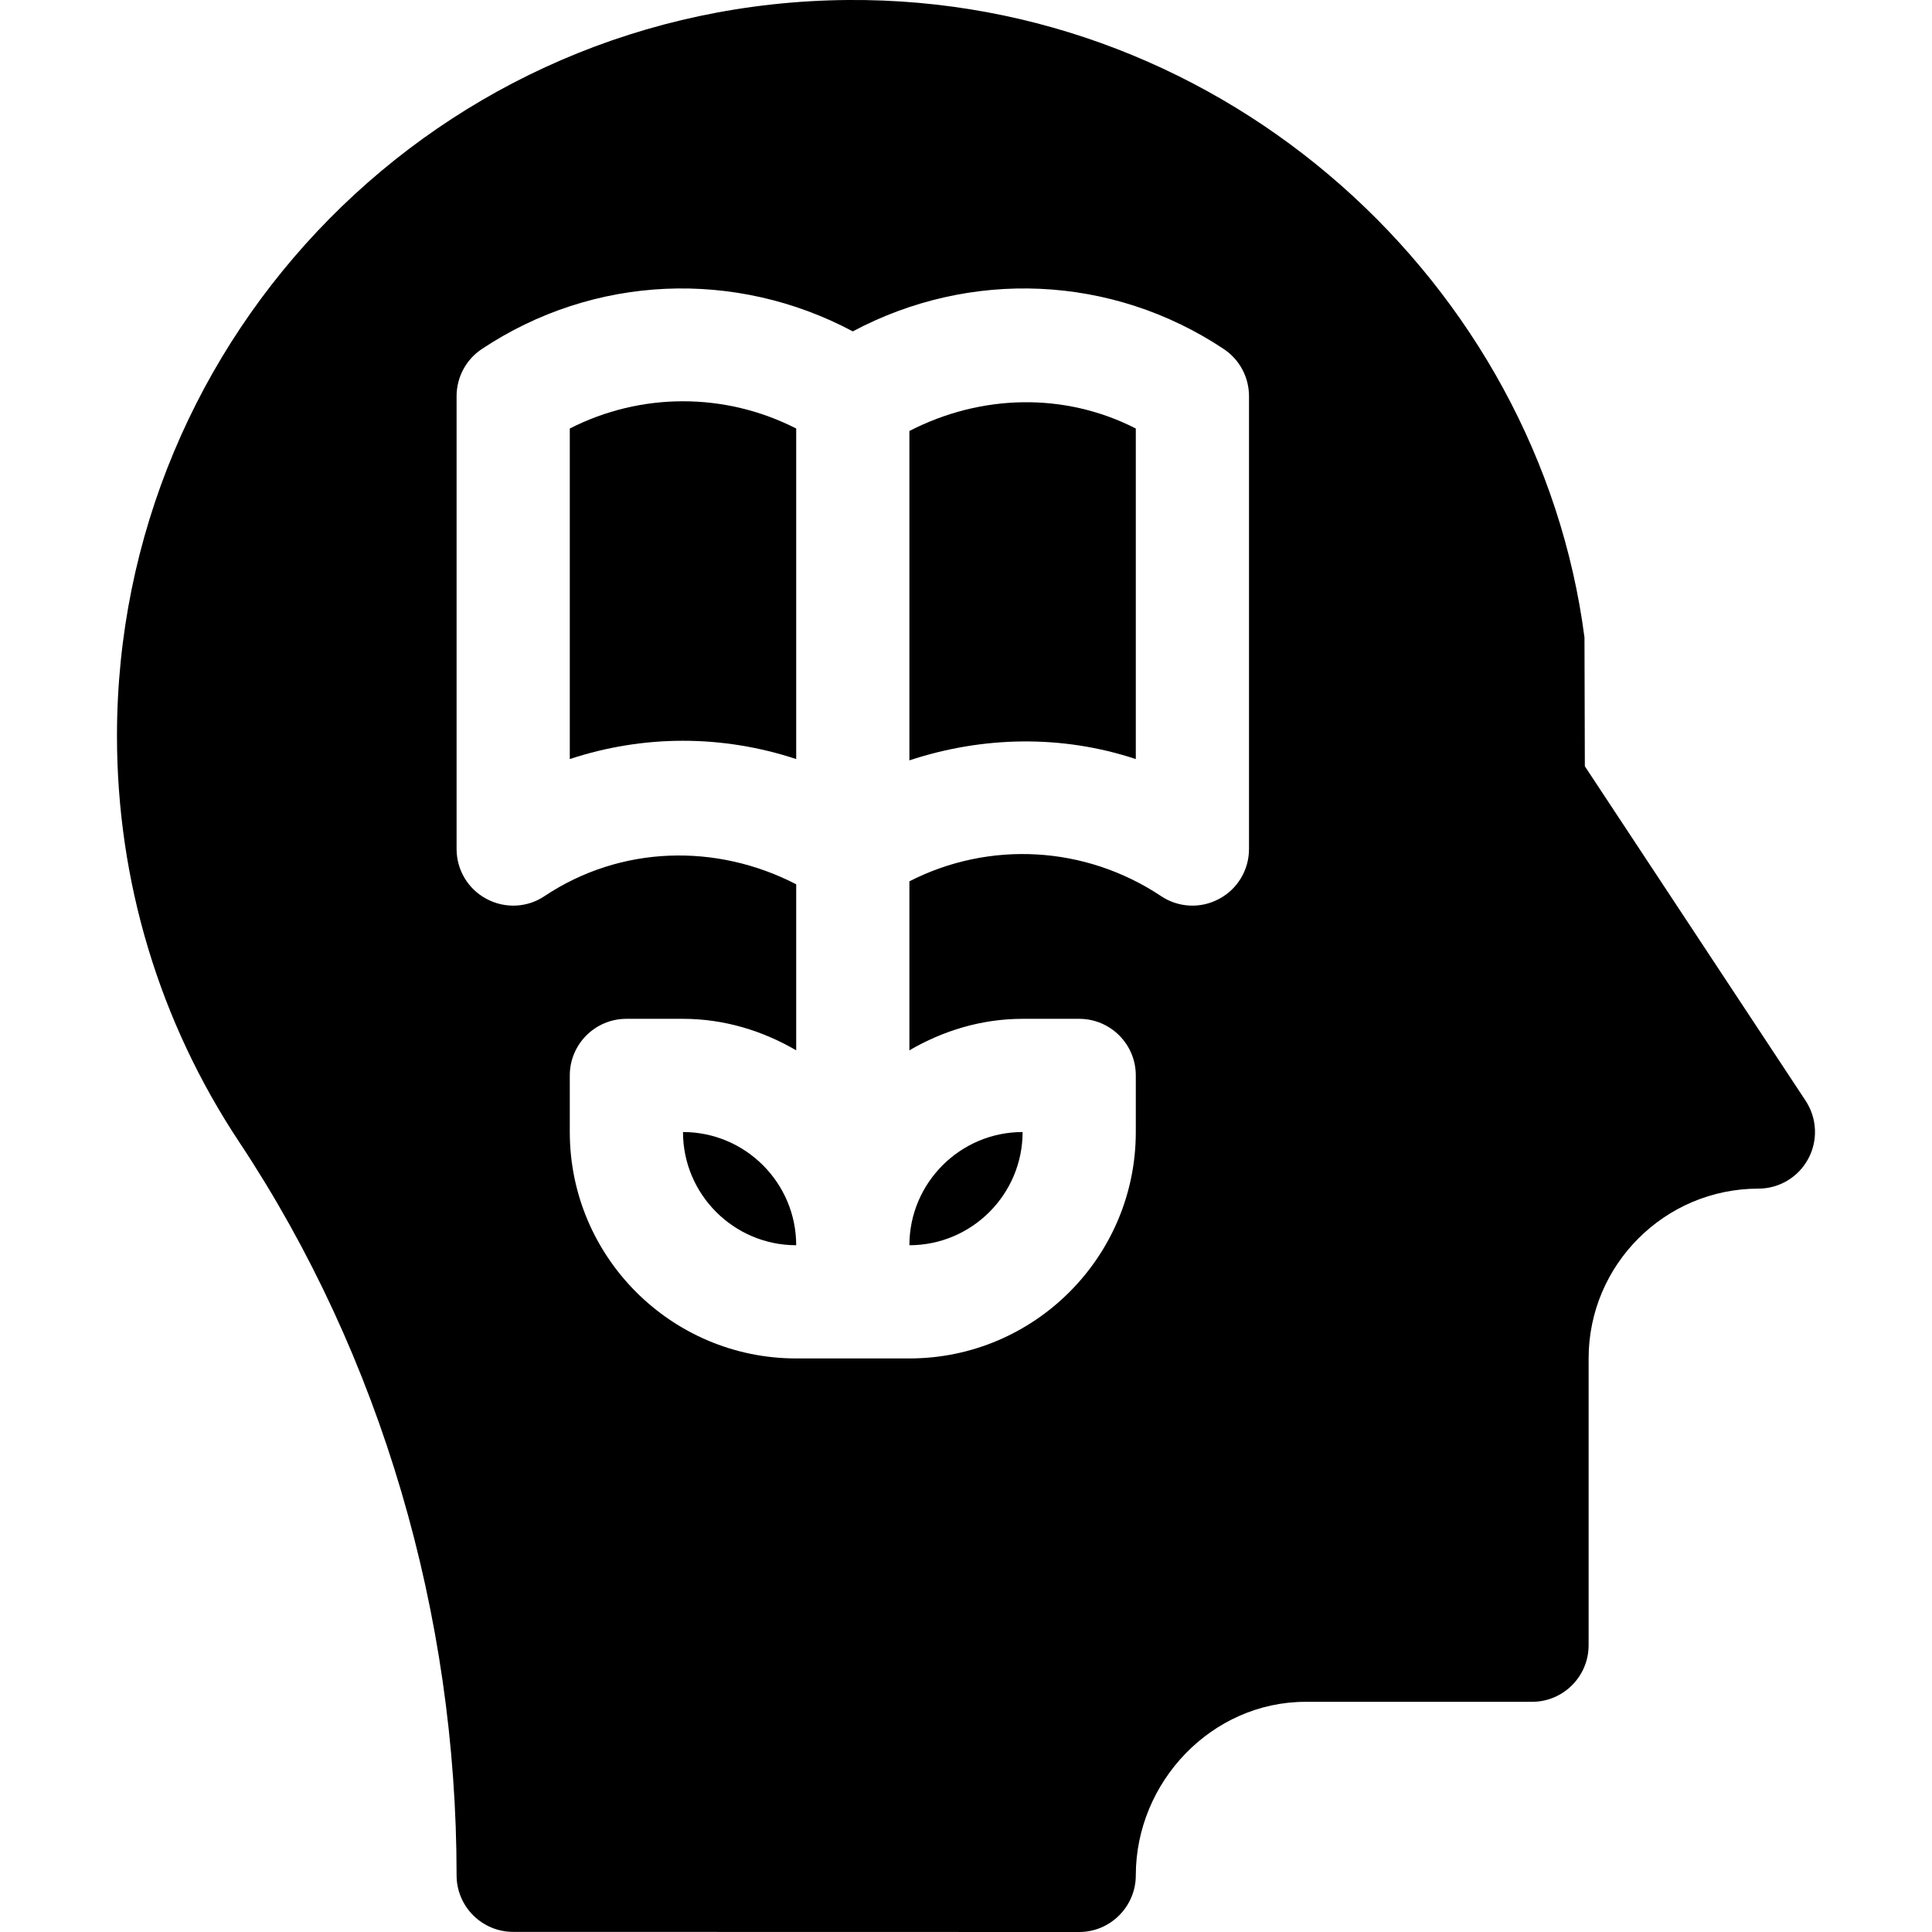
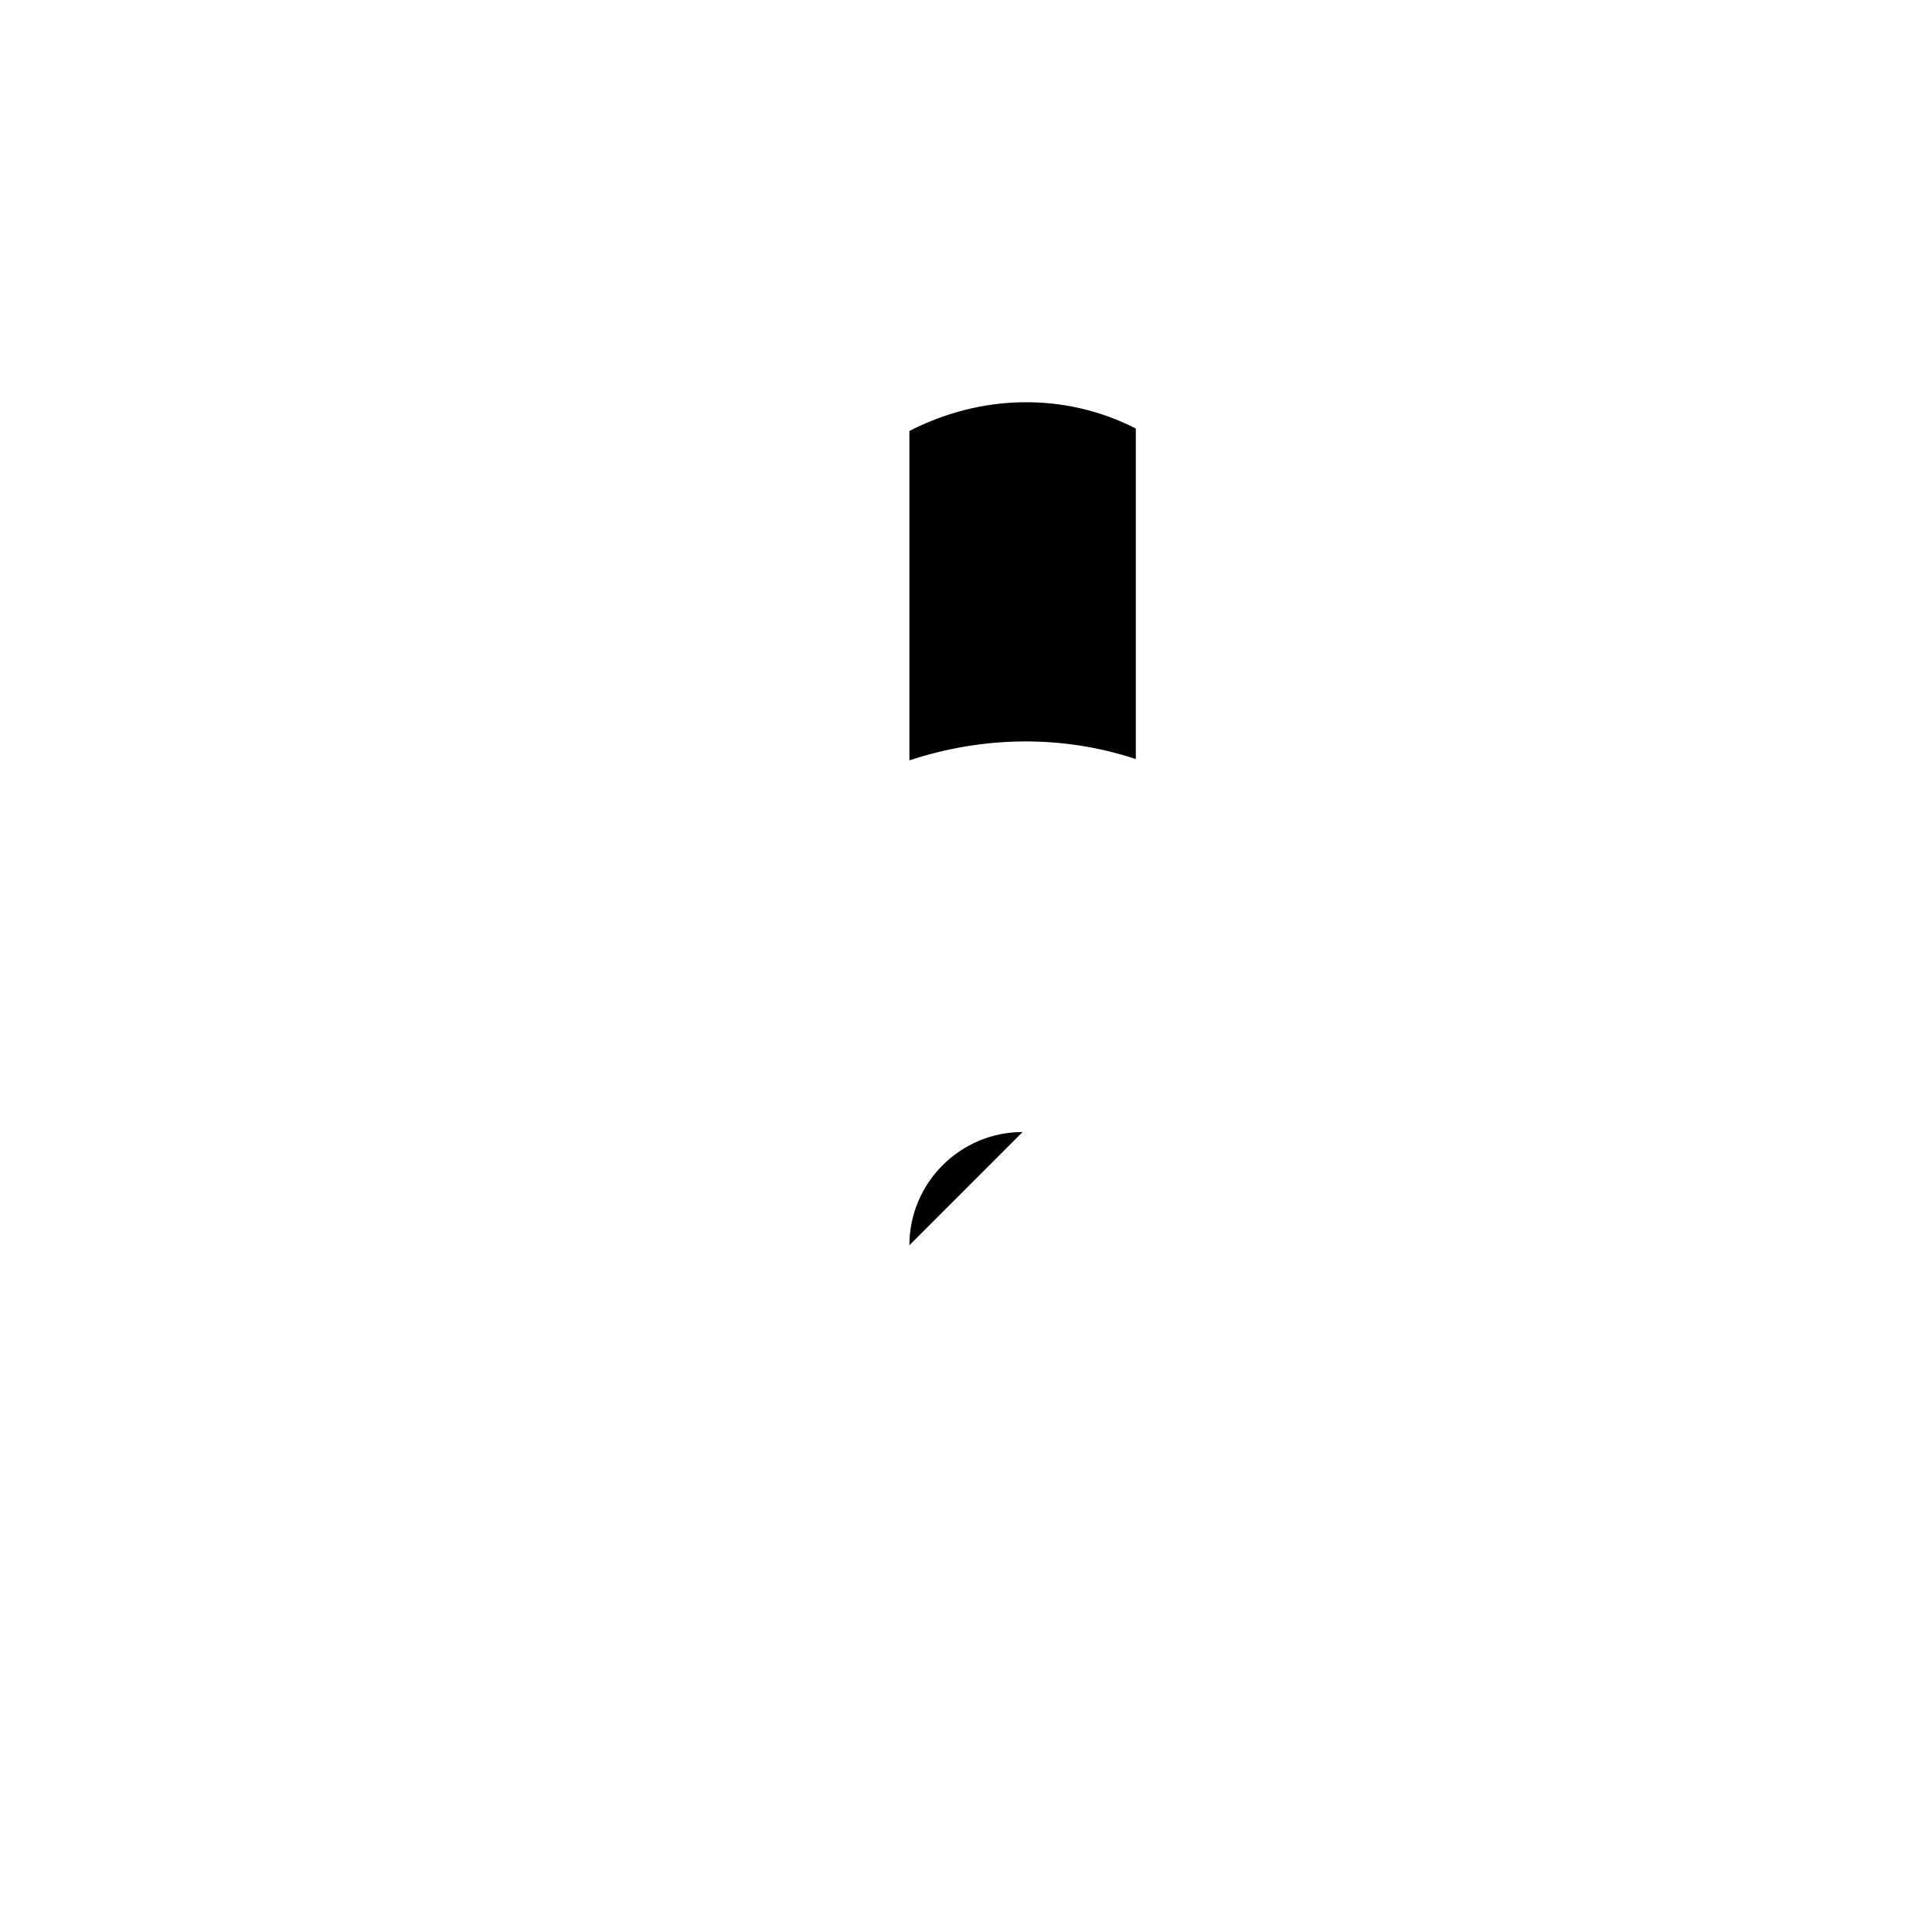
<svg xmlns="http://www.w3.org/2000/svg" width="64pt" height="64pt" viewBox="0 0 64 64" version="1.1">
  <g id="surface1">
-     <path style=" stroke:none;fill-rule:nonzero;fill:rgb(0%,0%,0%);fill-opacity:1;" d="M 33.875 37.5 C 31.809 37.5 30.125 39.184 30.125 41.25 C 32.191 41.25 33.875 39.566 33.875 37.5 Z M 33.875 37.5 " />
-     <path style=" stroke:none;fill-rule:nonzero;fill:rgb(0%,0%,0%);fill-opacity:1;" d="M 22.625 37.5 C 22.625 39.566 24.309 41.25 26.375 41.25 C 26.375 39.184 24.691 37.5 22.625 37.5 Z M 22.625 37.5 " />
-     <path style=" stroke:none;fill-rule:nonzero;fill:rgb(0%,0%,0%);fill-opacity:1;" d="M 26.375 25.145 L 26.375 14.195 C 24.016 12.992 21.234 12.992 18.875 14.195 L 18.875 25.145 C 20.094 24.742 21.359 24.539 22.625 24.539 C 23.891 24.539 25.156 24.742 26.375 25.145 Z M 26.375 25.145 " />
+     <path style=" stroke:none;fill-rule:nonzero;fill:rgb(0%,0%,0%);fill-opacity:1;" d="M 33.875 37.5 C 31.809 37.5 30.125 39.184 30.125 41.25 Z M 33.875 37.5 " />
    <path style=" stroke:none;fill-rule:nonzero;fill:rgb(0%,0%,0%);fill-opacity:1;" d="M 37.625 25.145 L 37.625 14.195 C 35.258 12.984 32.488 13.059 30.125 14.277 L 30.125 25.188 C 32.562 24.383 35.184 24.336 37.625 25.145 Z M 37.625 25.145 " />
-     <path style=" stroke:none;fill-rule:nonzero;fill:rgb(0%,0%,0%);fill-opacity:1;" d="M 7.93 37.84 C 12.637 44.938 15.125 53.496 15.125 62.121 C 15.125 63.156 15.965 63.996 17 63.996 L 35.75 64 C 36.25 64 36.723 63.801 37.074 63.449 C 37.426 63.098 37.625 62.621 37.625 62.125 C 37.625 59.023 40.148 56.375 43.25 56.375 L 50.75 56.375 C 51.785 56.375 52.625 55.535 52.625 54.5 L 52.625 45 C 52.625 41.898 55.148 39.375 58.25 39.375 C 58.941 39.375 59.578 38.992 59.902 38.383 C 60.23 37.773 60.191 37.035 59.812 36.461 L 52.5 25.383 L 52.488 21.117 C 50.973 9.441 40.645 -0.094 28.094 0 C 14.559 0.105 3.875 11.102 3.875 24.375 C 3.875 29.188 5.277 33.844 7.93 37.84 Z M 15.125 13.125 C 15.125 12.496 15.438 11.91 15.961 11.562 C 19.676 9.09 24.371 8.91 28.25 10.977 C 32.129 8.91 36.824 9.09 40.539 11.562 C 41.062 11.91 41.375 12.496 41.375 13.125 L 41.375 28.125 C 41.375 28.816 40.996 29.453 40.383 29.777 C 39.777 30.105 39.035 30.07 38.461 29.684 C 35.941 28.008 32.766 27.844 30.125 29.195 L 30.125 34.793 C 31.234 34.148 32.504 33.75 33.875 33.75 L 35.75 33.75 C 36.785 33.75 37.625 34.59 37.625 35.625 L 37.625 37.5 C 37.625 41.637 34.262 45 30.125 45 C 29.746 45 25.996 45 26.375 45 C 22.238 45 18.875 41.637 18.875 37.5 L 18.875 35.625 C 18.875 34.59 19.715 33.75 20.75 33.75 L 22.625 33.75 C 23.996 33.75 25.266 34.148 26.375 34.793 L 26.375 29.293 C 23.727 27.926 20.562 28.004 18.039 29.684 C 17.469 30.07 16.727 30.105 16.117 29.777 C 15.504 29.453 15.125 28.816 15.125 28.125 Z M 15.125 13.125 " />
  </g>
</svg>